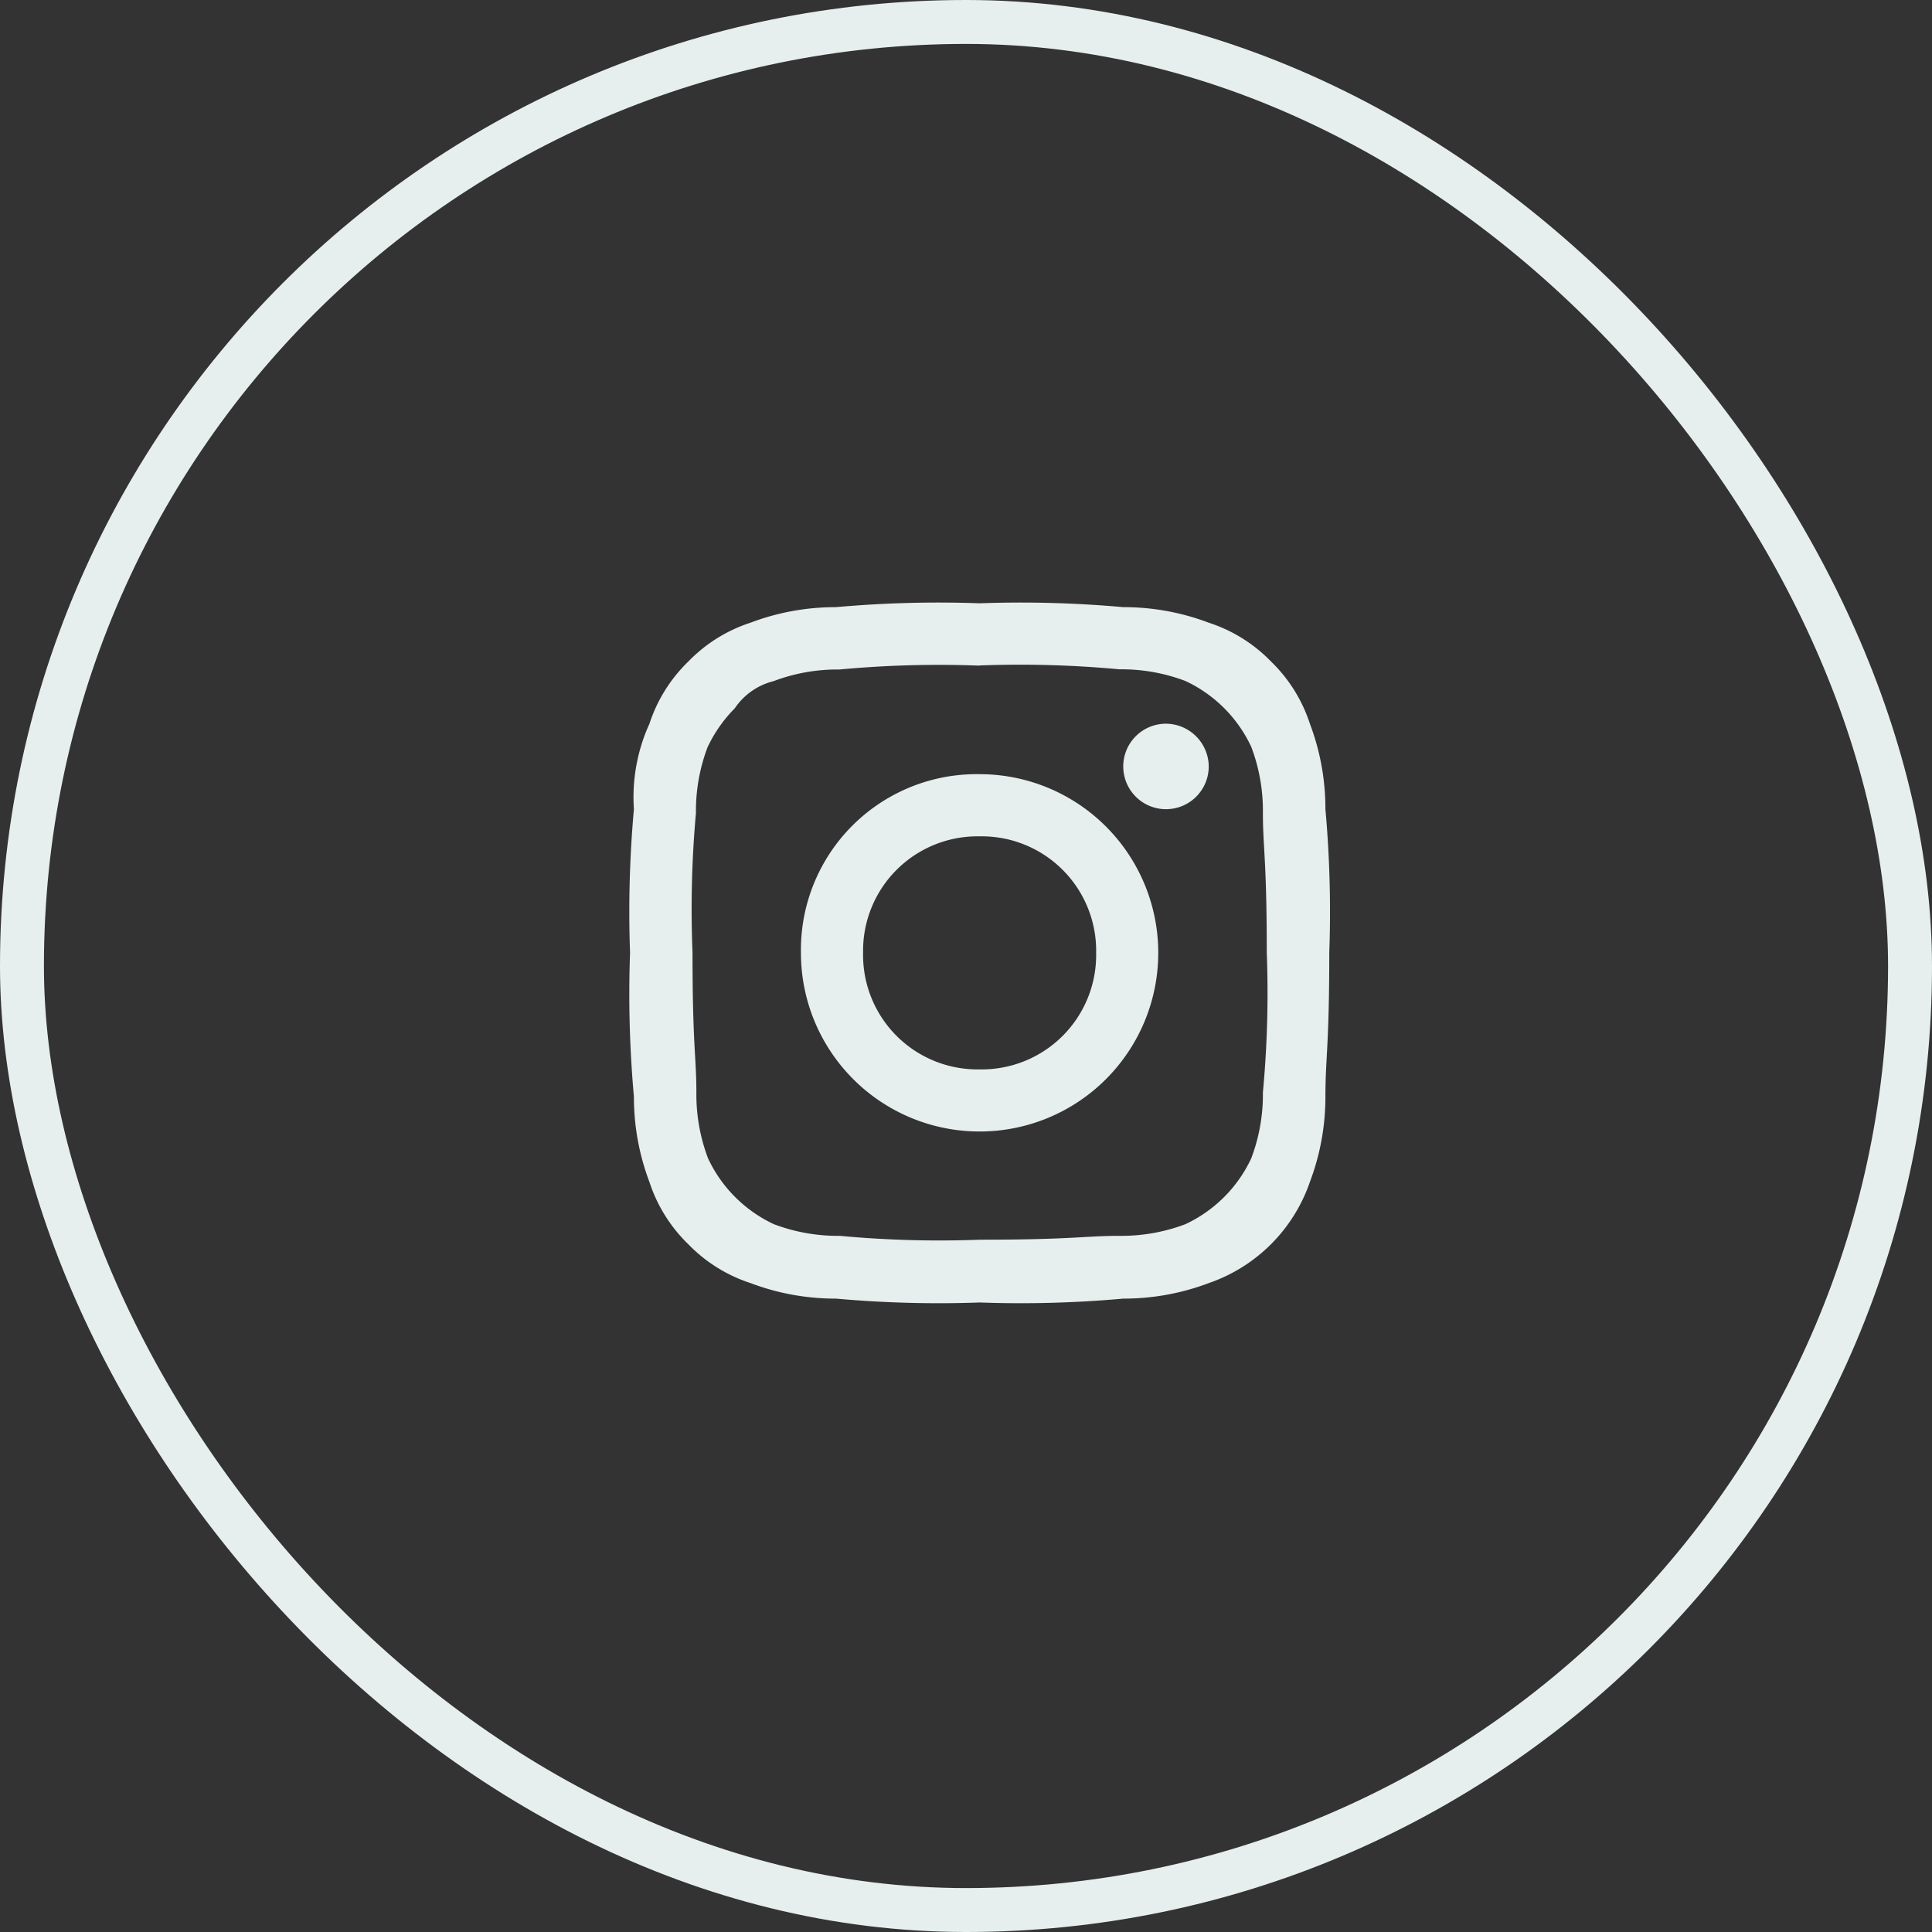
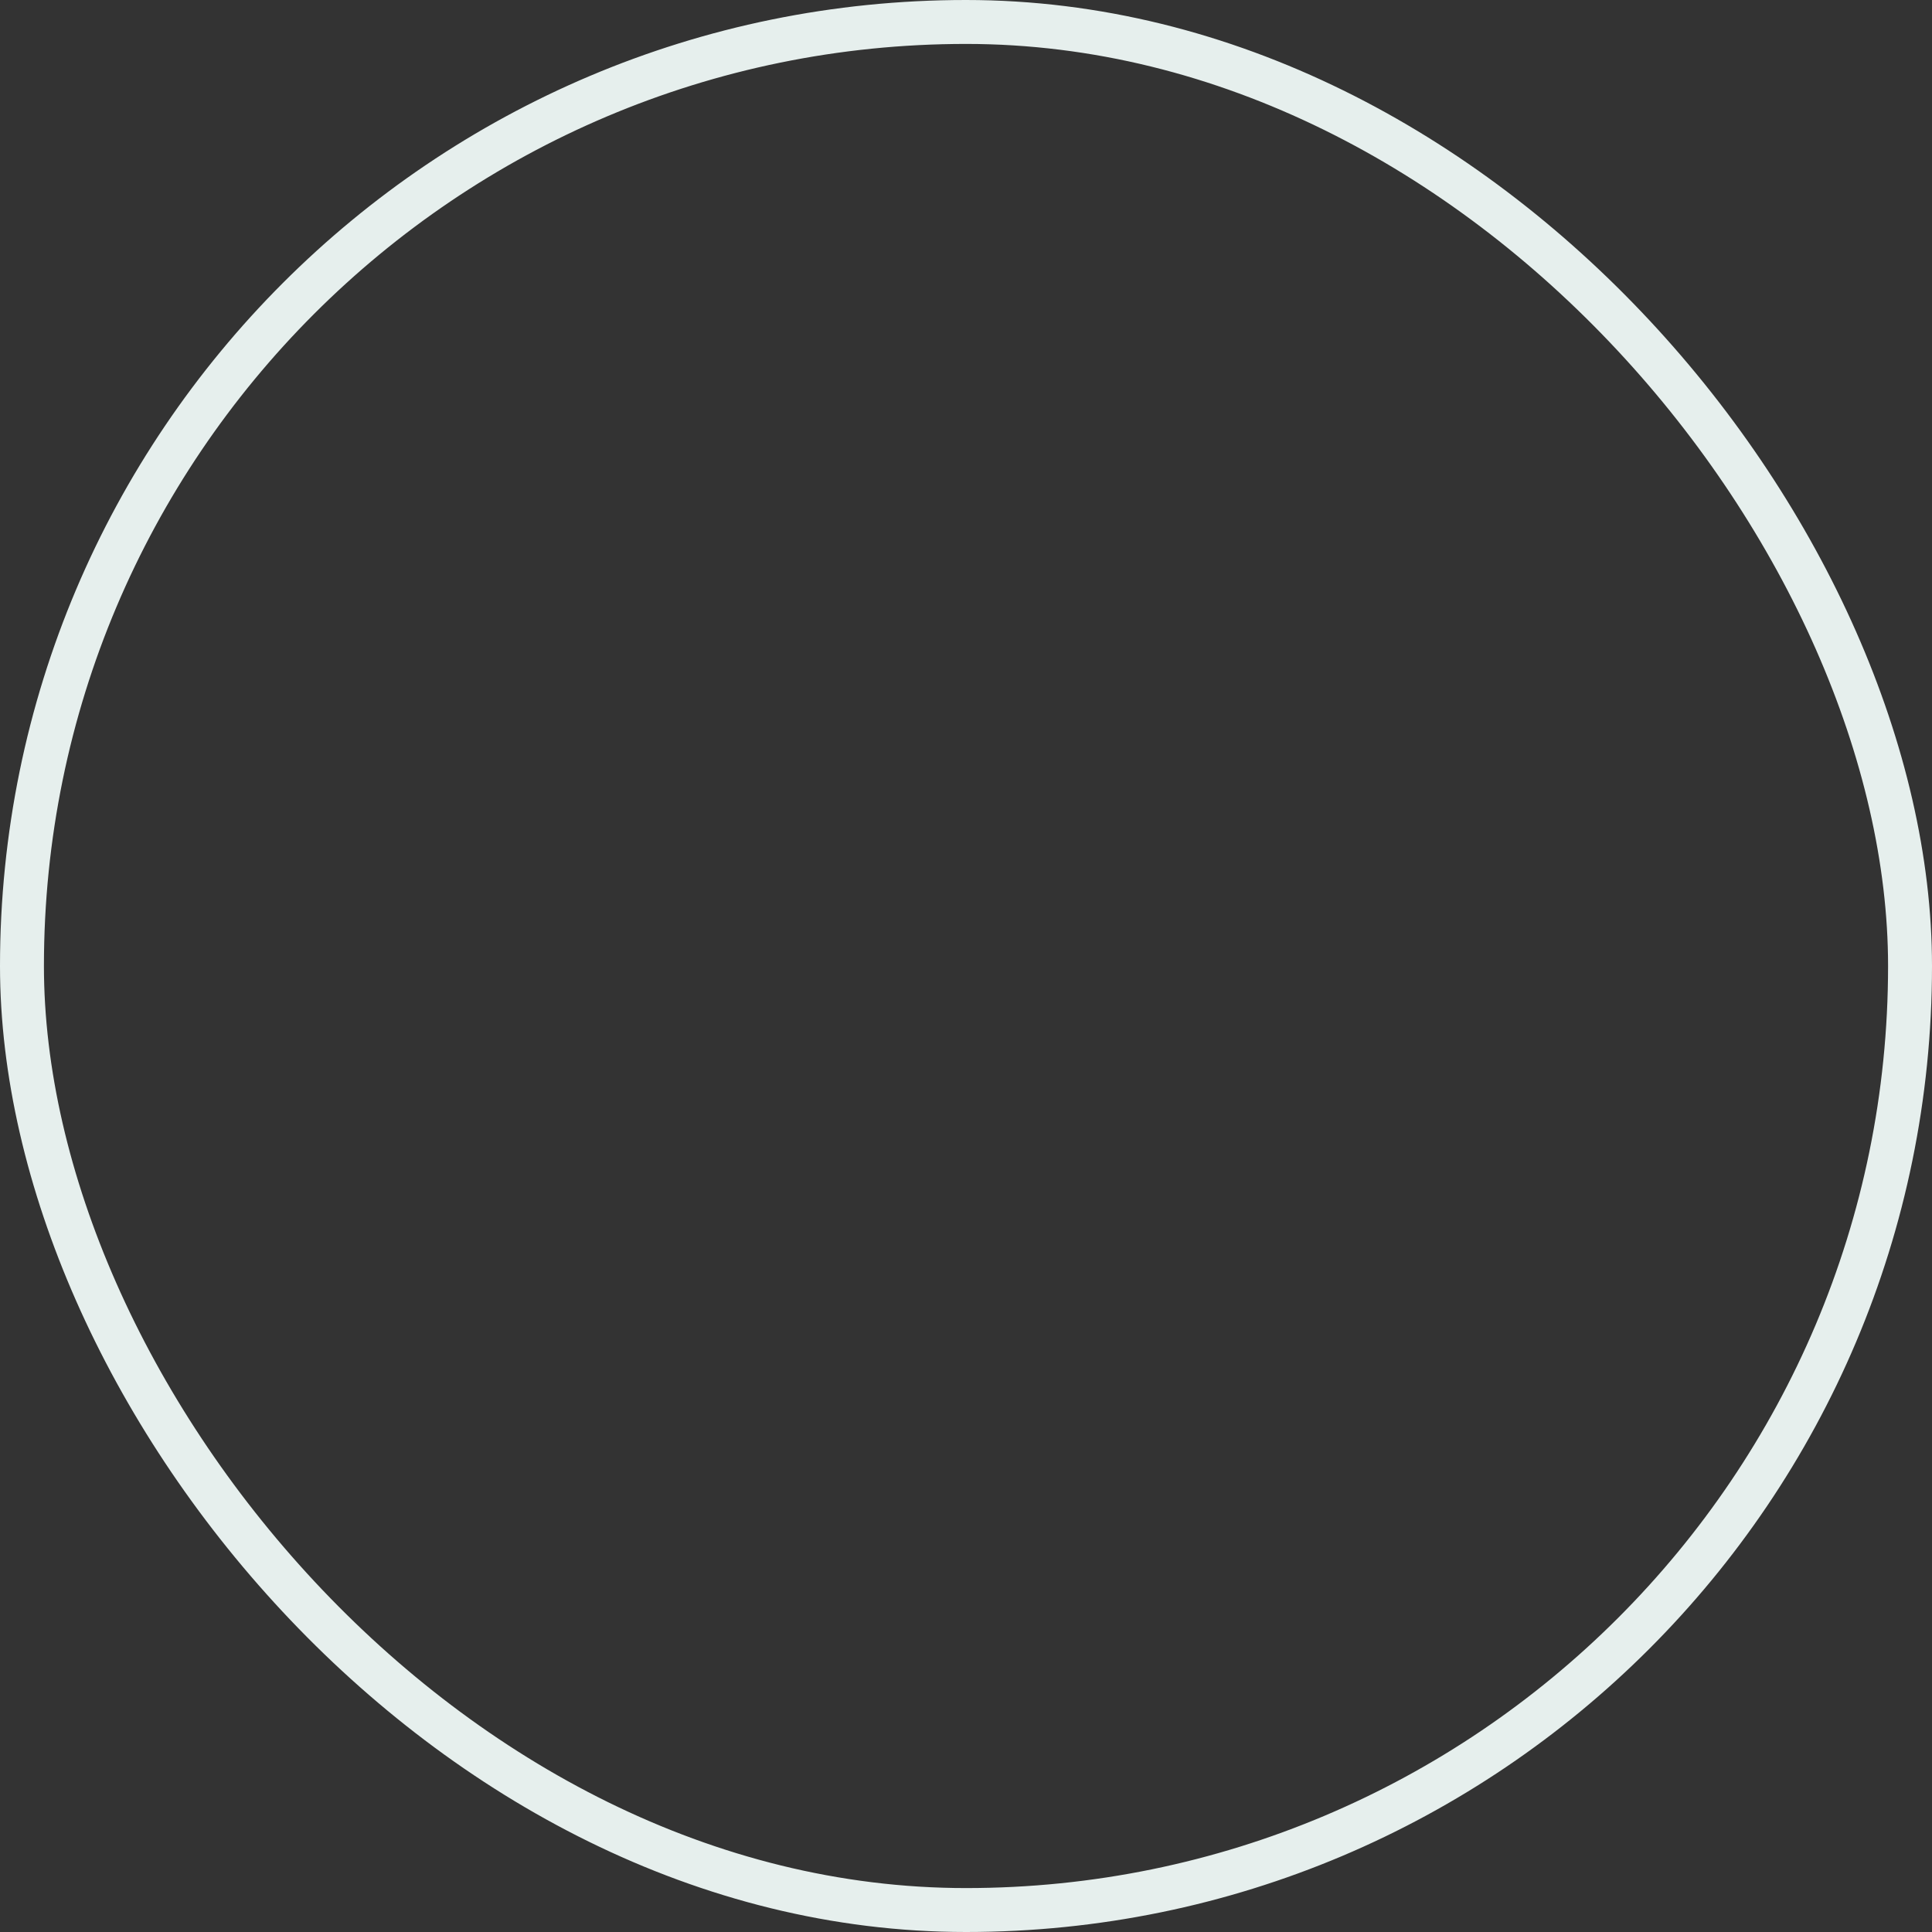
<svg xmlns="http://www.w3.org/2000/svg" id="Icon_Instagram" width="43.979" height="43.979" viewBox="0 0 43.979 43.979">
  <rect x="0" y="0" width="43.979" height="43.979" fill="#333333" stroke="none" />
  <g id="Rectangle_395" data-name="Rectangle 395" transform="translate(0 0)" fill="none" stroke="#e6efed" stroke-width="1">
    <rect width="43.979" height="43.979" rx="21.99" stroke="none" />
    <rect x="0.5" y="0.5" width="42.979" height="42.979" rx="21.49" fill="none" />
  </g>
  <g id="Group_210" data-name="Group 210" transform="translate(14.342 13.733)">
    <g id="Socials_-_Instagram" data-name="Socials - Instagram" transform="translate(0 0)">
-       <path id="Path_3" data-name="Path 3" d="M7.958,1.415a24.4,24.4,0,0,1,3.183.088,4.1,4.1,0,0,1,1.5.265,3.105,3.105,0,0,1,1.5,1.5,4.1,4.1,0,0,1,.265,1.5c0,.8.088,1.061.088,3.183a24.4,24.4,0,0,1-.088,3.183,4.1,4.1,0,0,1-.265,1.5,3.105,3.105,0,0,1-1.5,1.5,4.1,4.1,0,0,1-1.5.265c-.8,0-1.061.088-3.183.088a24.4,24.4,0,0,1-3.183-.088,4.1,4.1,0,0,1-1.5-.265,3.105,3.105,0,0,1-1.5-1.5,4.1,4.1,0,0,1-.265-1.5c0-.8-.088-1.061-.088-3.183A24.4,24.4,0,0,1,1.5,4.775a4.1,4.1,0,0,1,.265-1.5,3.176,3.176,0,0,1,.619-.884,1.5,1.5,0,0,1,.884-.619,4.1,4.1,0,0,1,1.5-.265,24.4,24.4,0,0,1,3.183-.088M7.958,0A26.125,26.125,0,0,0,4.686.088,5.459,5.459,0,0,0,2.741.442a3.461,3.461,0,0,0-1.415.884A3.461,3.461,0,0,0,.442,2.741,4.029,4.029,0,0,0,.088,4.686,26.125,26.125,0,0,0,0,7.958a26.125,26.125,0,0,0,.088,3.272,5.459,5.459,0,0,0,.354,1.945,3.461,3.461,0,0,0,.884,1.415,3.461,3.461,0,0,0,1.415.884,5.459,5.459,0,0,0,1.945.354,26.126,26.126,0,0,0,3.272.088,26.126,26.126,0,0,0,3.272-.088,5.459,5.459,0,0,0,1.945-.354,3.71,3.71,0,0,0,2.3-2.3,5.459,5.459,0,0,0,.354-1.945c0-.884.088-1.149.088-3.272a26.126,26.126,0,0,0-.088-3.272,5.459,5.459,0,0,0-.354-1.945,3.461,3.461,0,0,0-.884-1.415A3.461,3.461,0,0,0,13.174.442,5.459,5.459,0,0,0,11.229.088,26.125,26.125,0,0,0,7.958,0m0,3.89A4,4,0,0,0,3.89,7.958,4.067,4.067,0,1,0,7.958,3.89m0,6.72A2.605,2.605,0,0,1,5.305,7.958,2.605,2.605,0,0,1,7.958,5.305,2.605,2.605,0,0,1,10.61,7.958,2.605,2.605,0,0,1,7.958,10.61M12.2,2.741a.973.973,0,1,0,.973.973.981.981,0,0,0-.973-.973" fill="#e6efed" fill-rule="evenodd" />
-     </g>
+       </g>
  </g>
</svg>